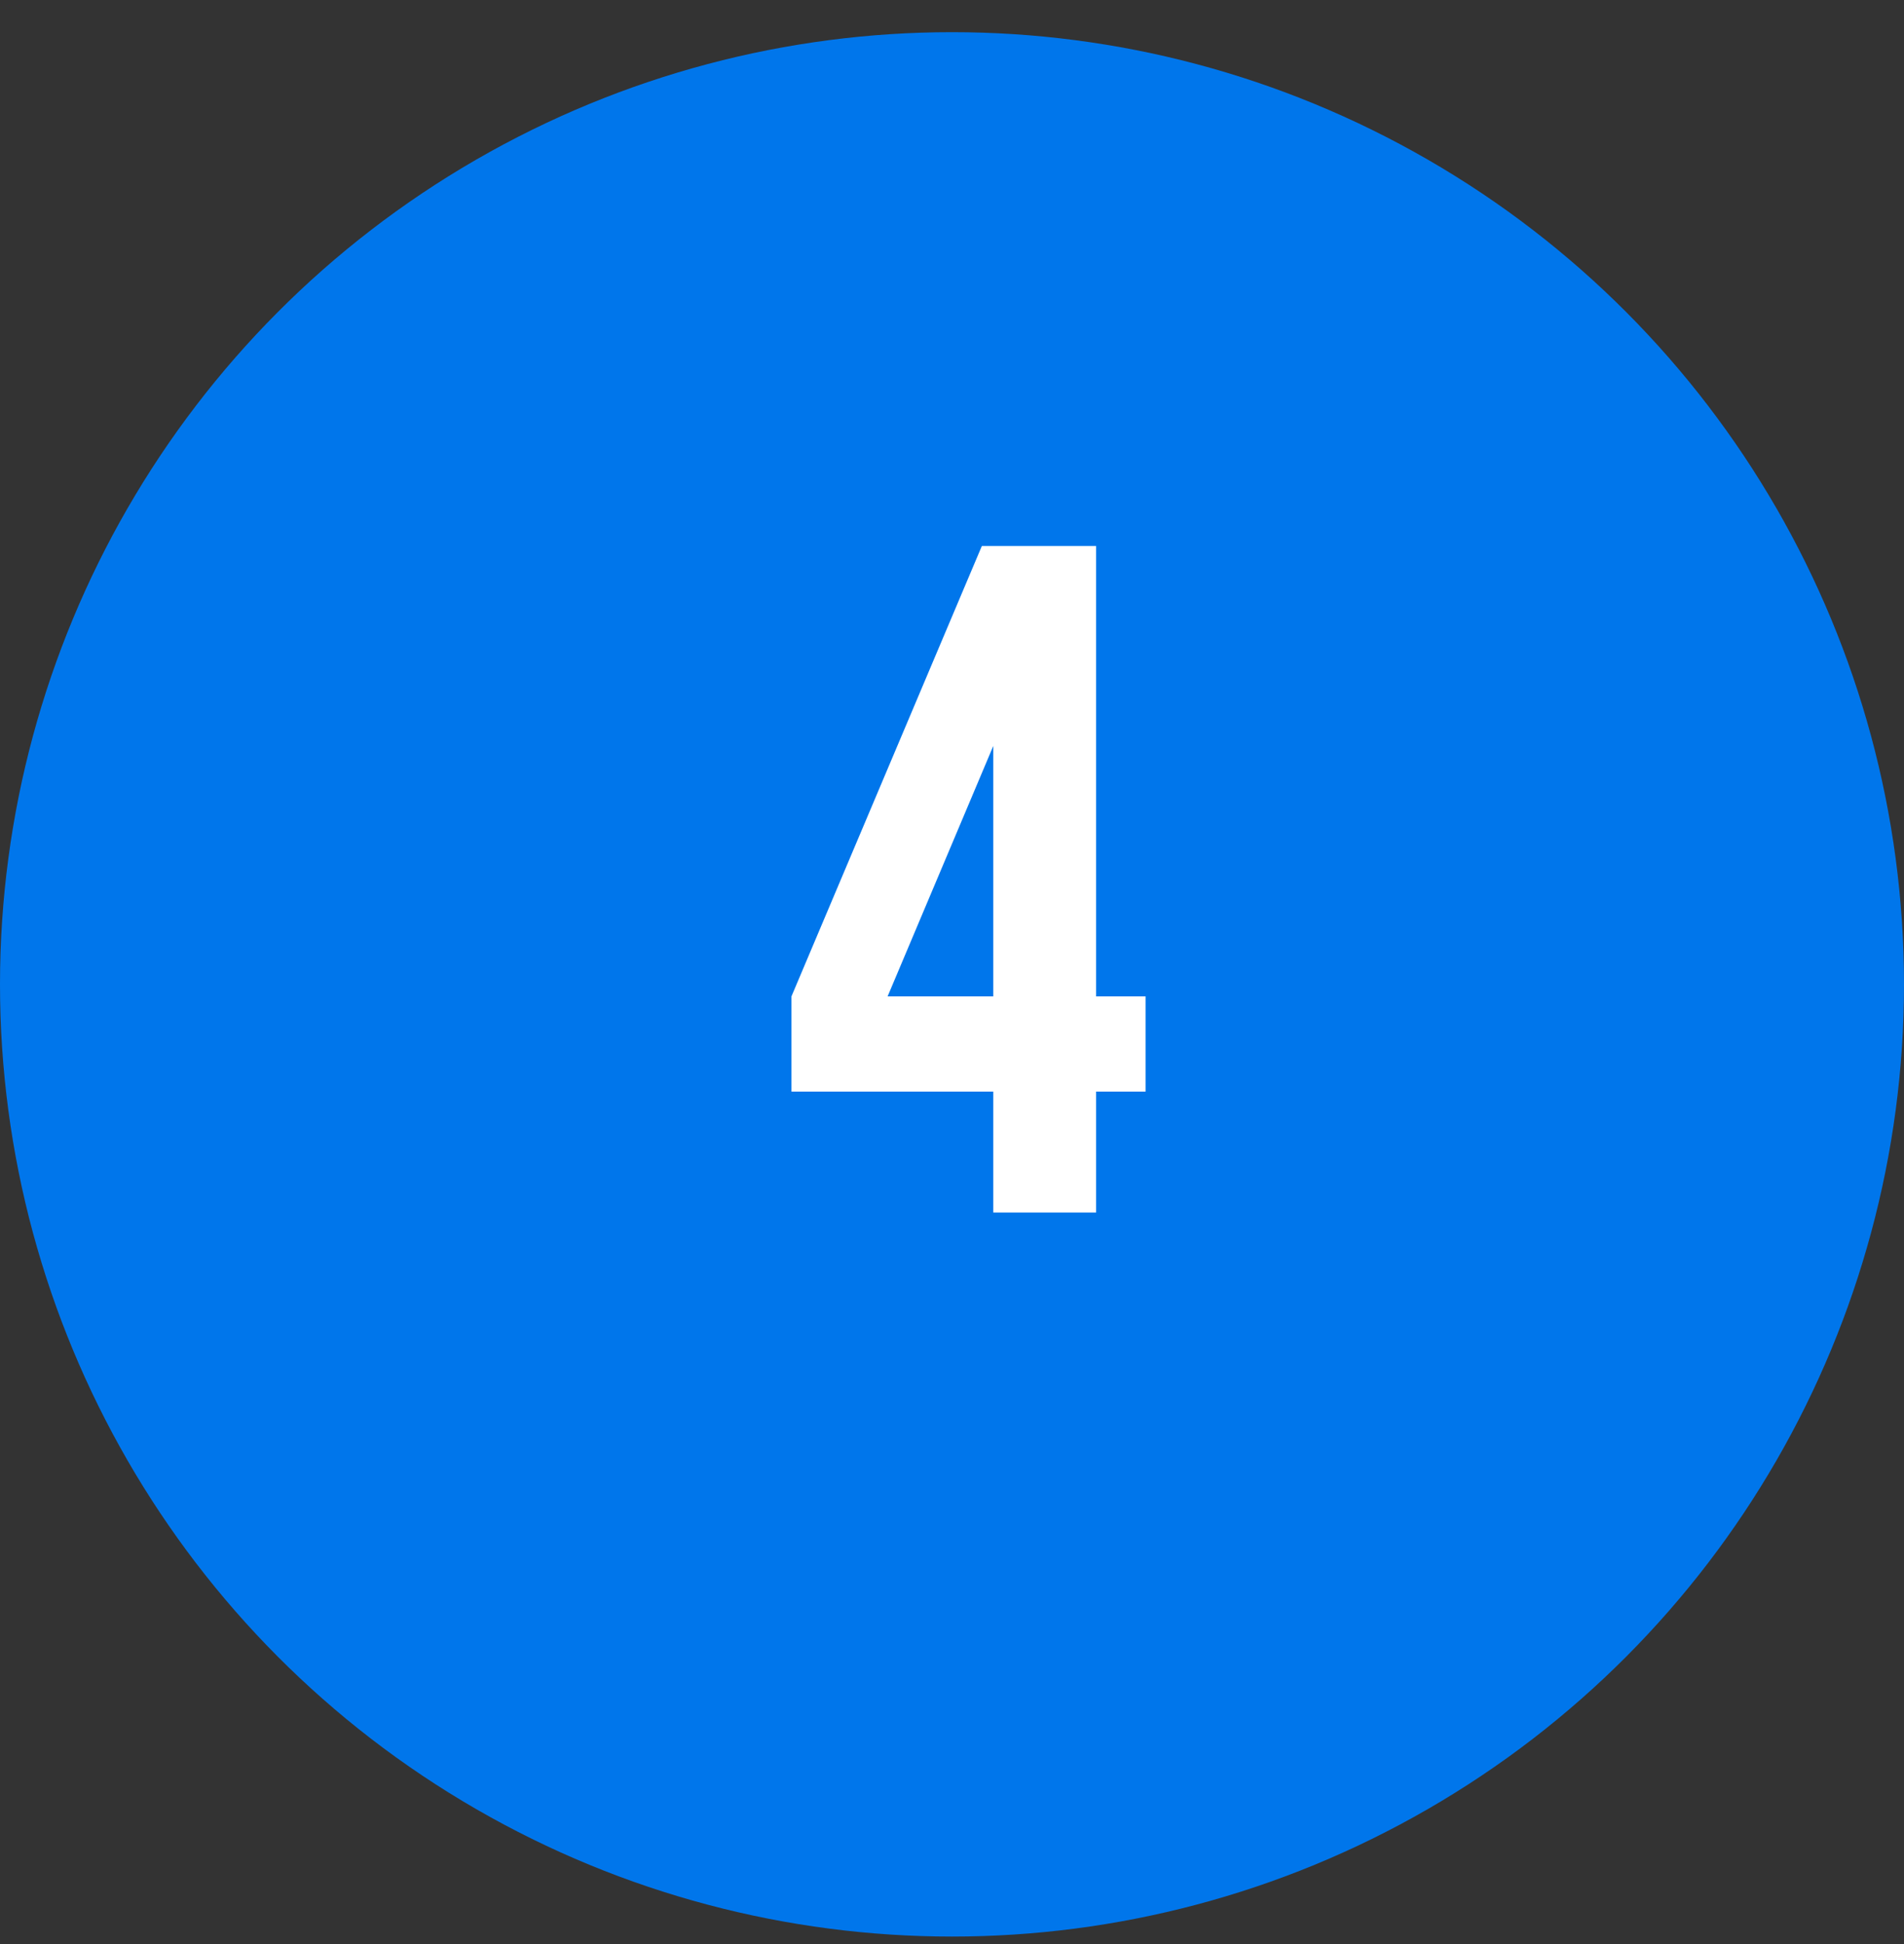
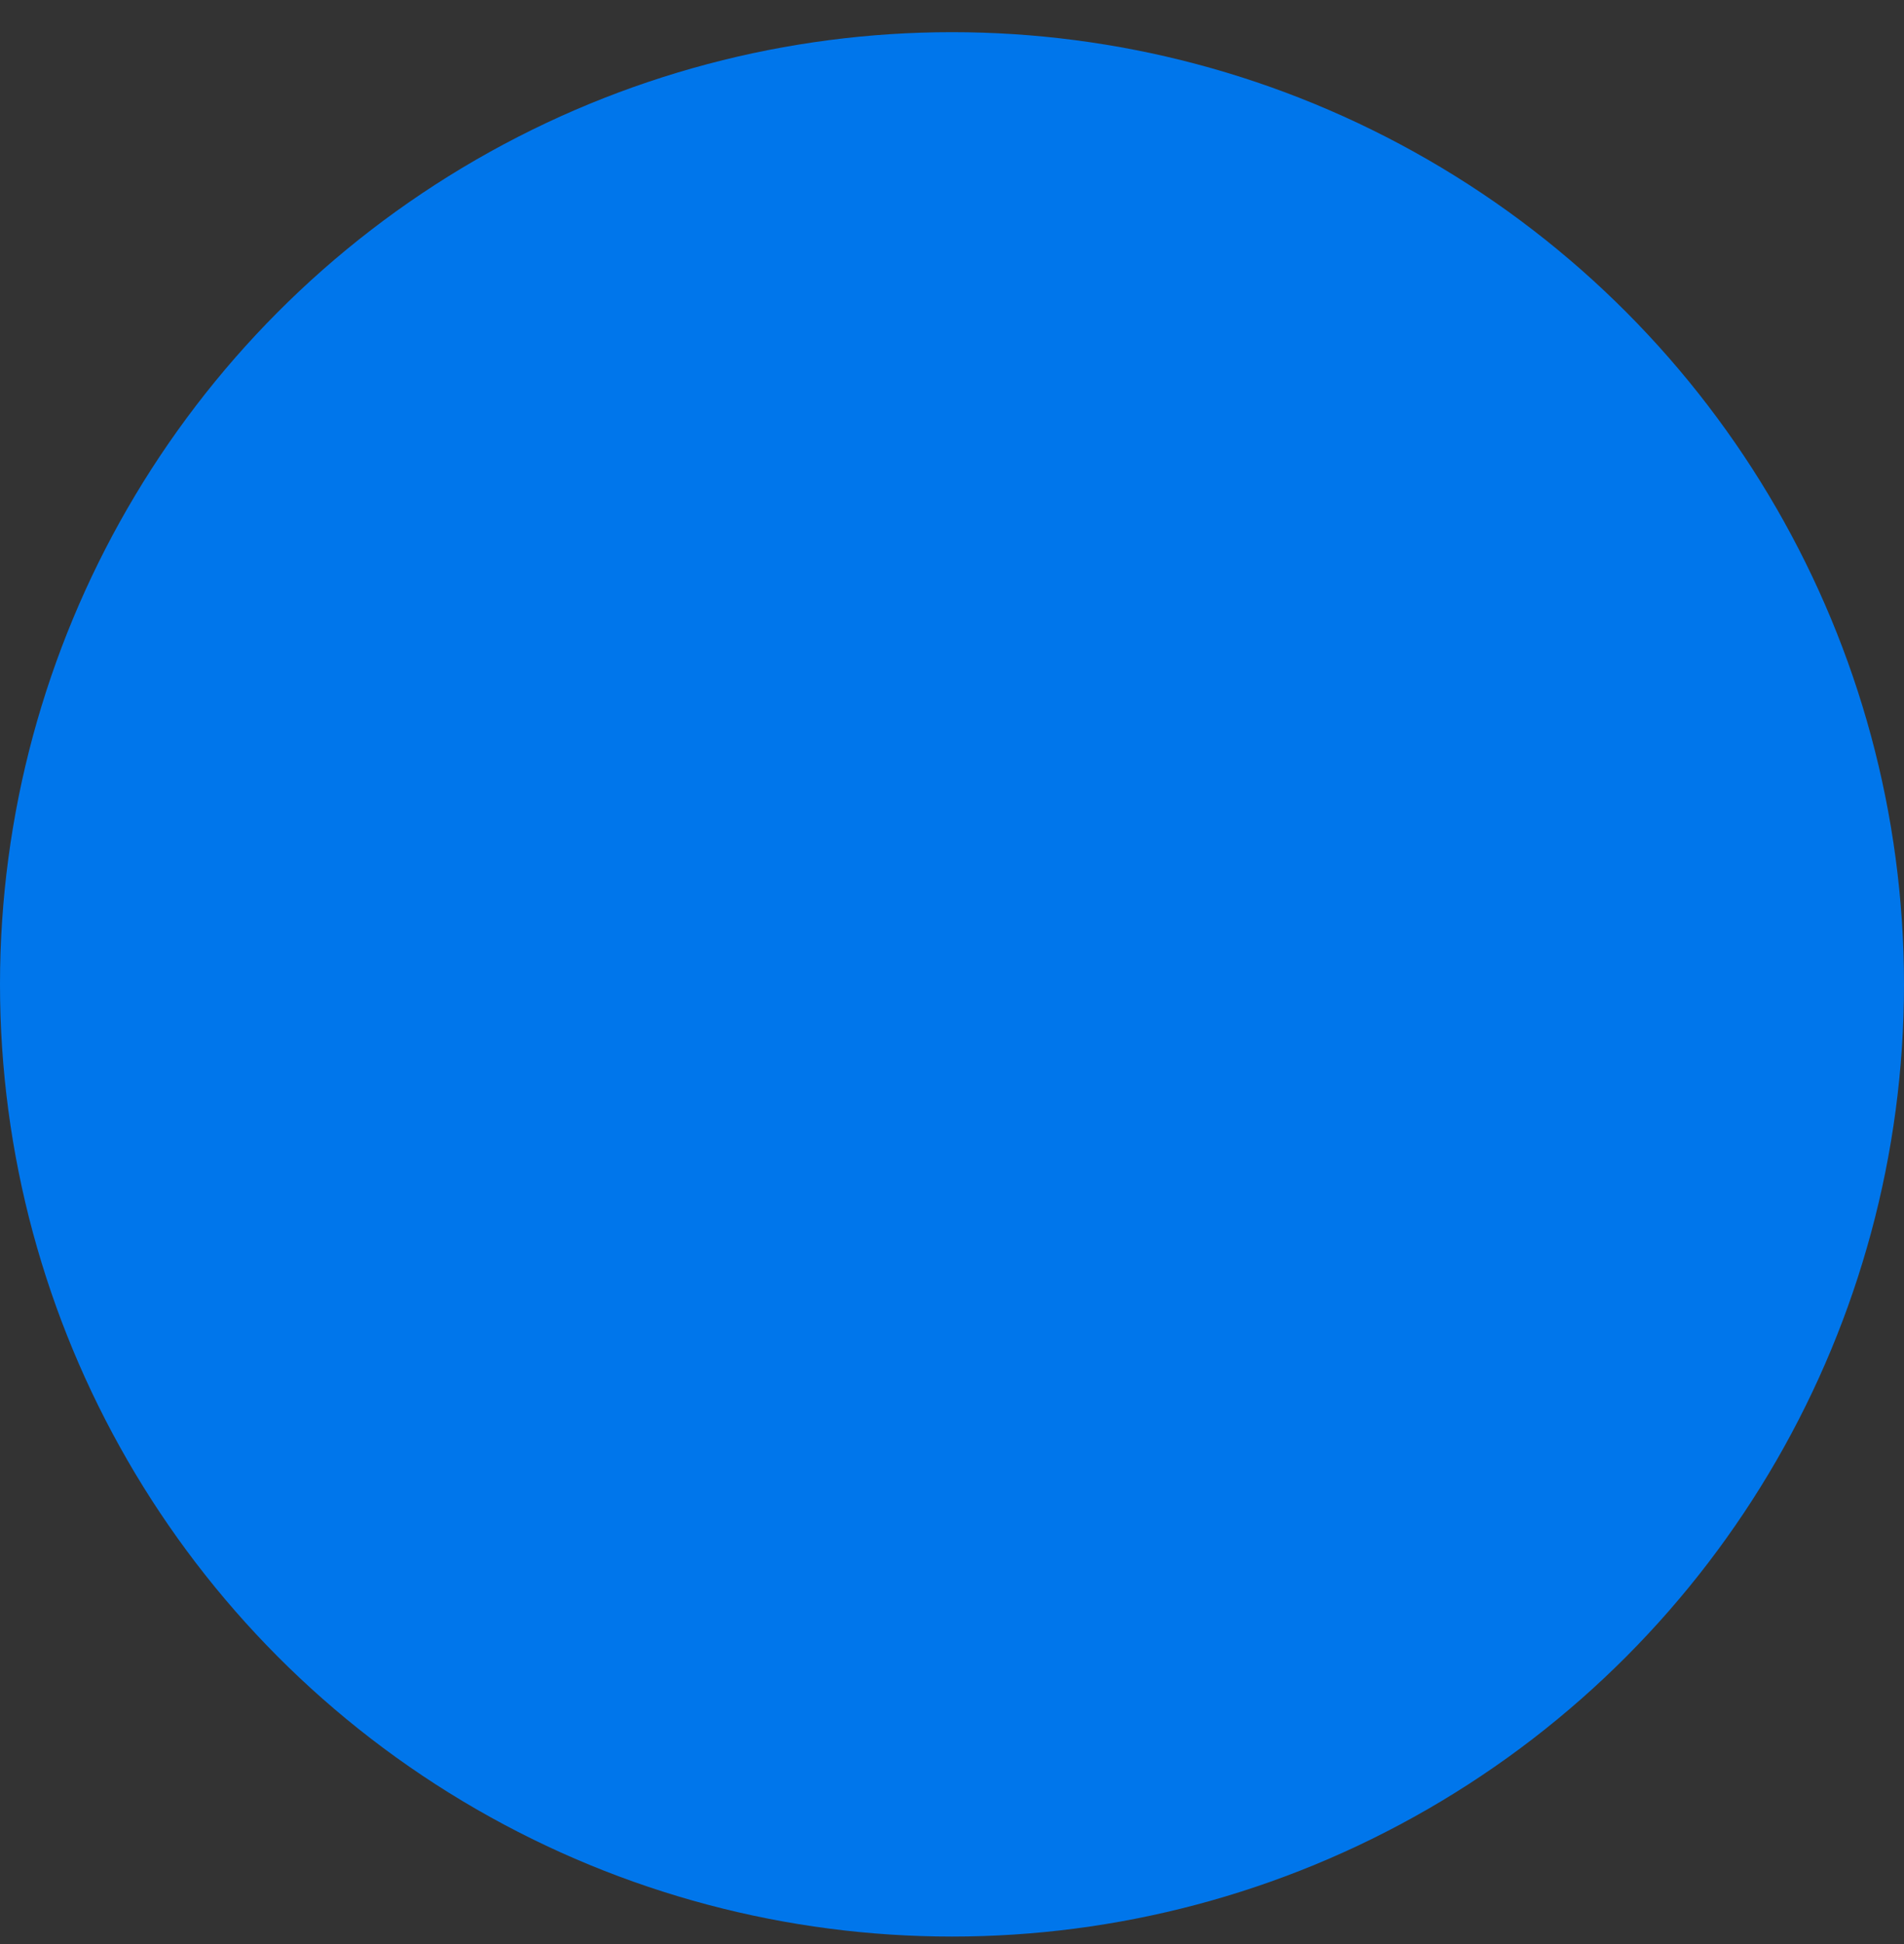
<svg xmlns="http://www.w3.org/2000/svg" width="48" height="49" viewBox="0 0 48 49" fill="none">
  <rect x="0" y="0" width="48" height="49" fill="#333333" stroke="none" />
  <circle cx="24" cy="24.811" r="24" fill="#0076EB" />
-   <path d="M19.953 27.513V25.113L24.753 13.761H27.633V25.113H28.881V27.513H27.633V30.561H25.041V27.513H19.953ZM22.377 25.113H25.041V18.801L22.377 25.113Z" fill="white" />
</svg>